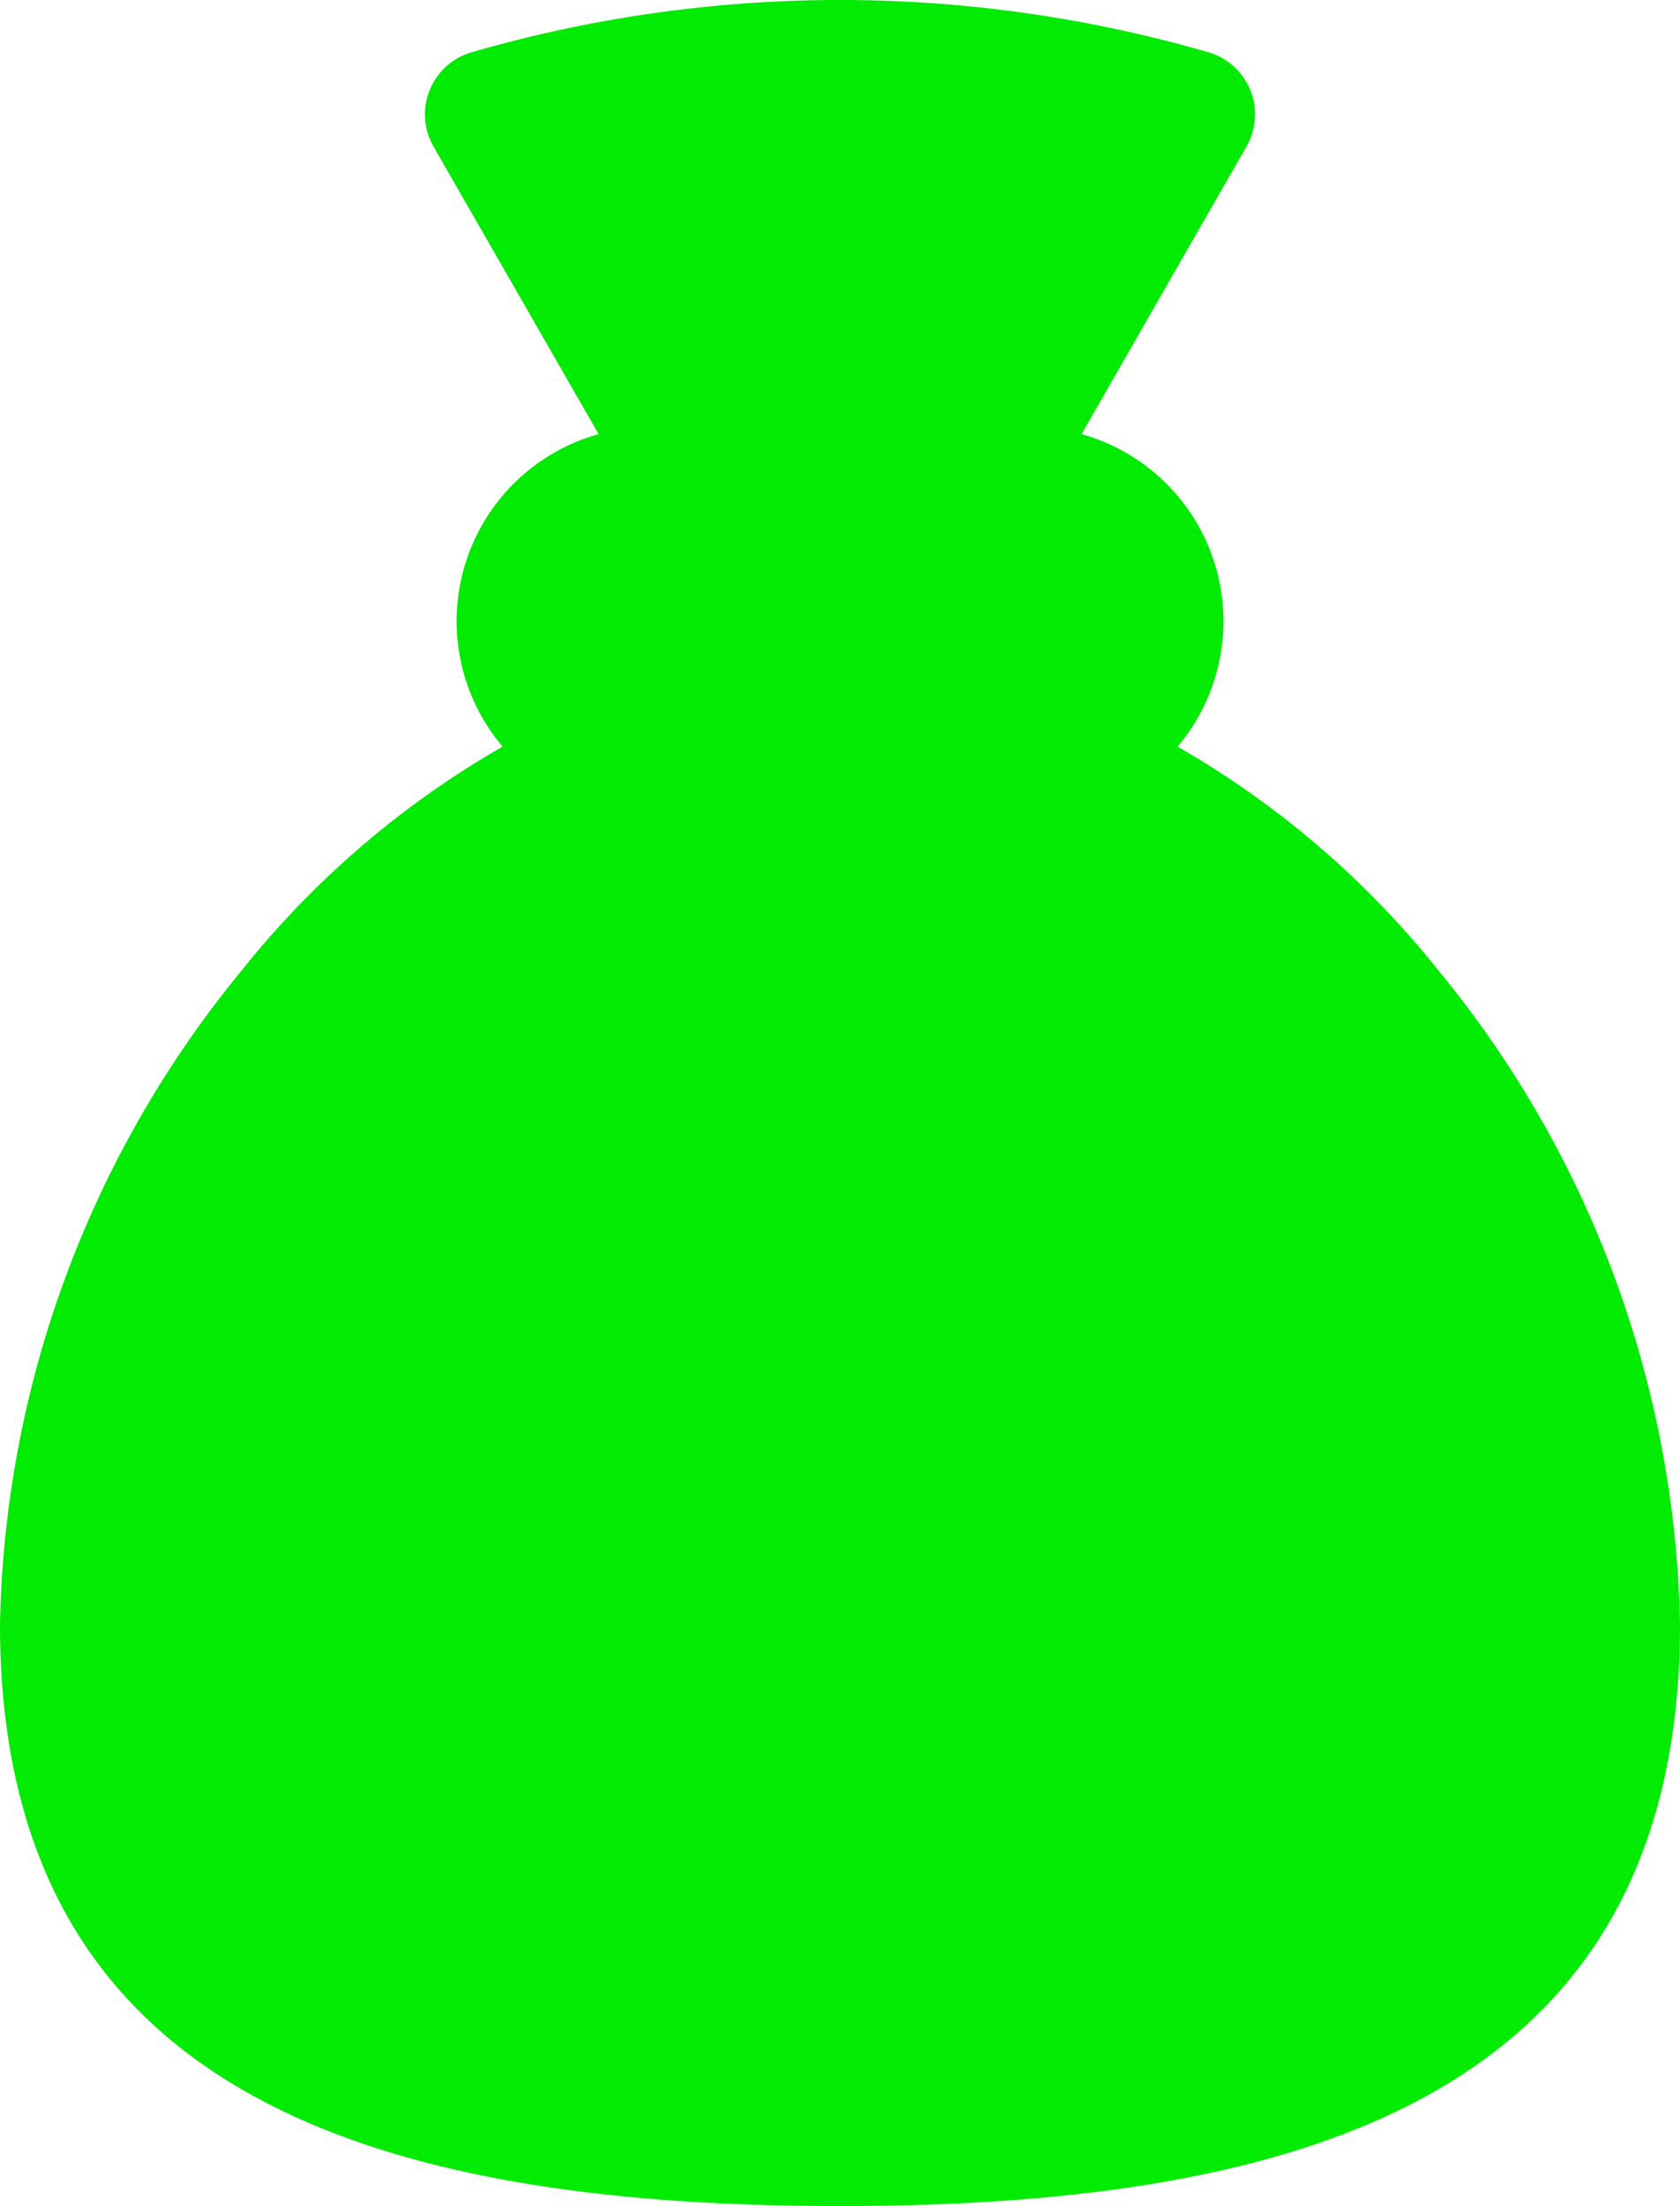
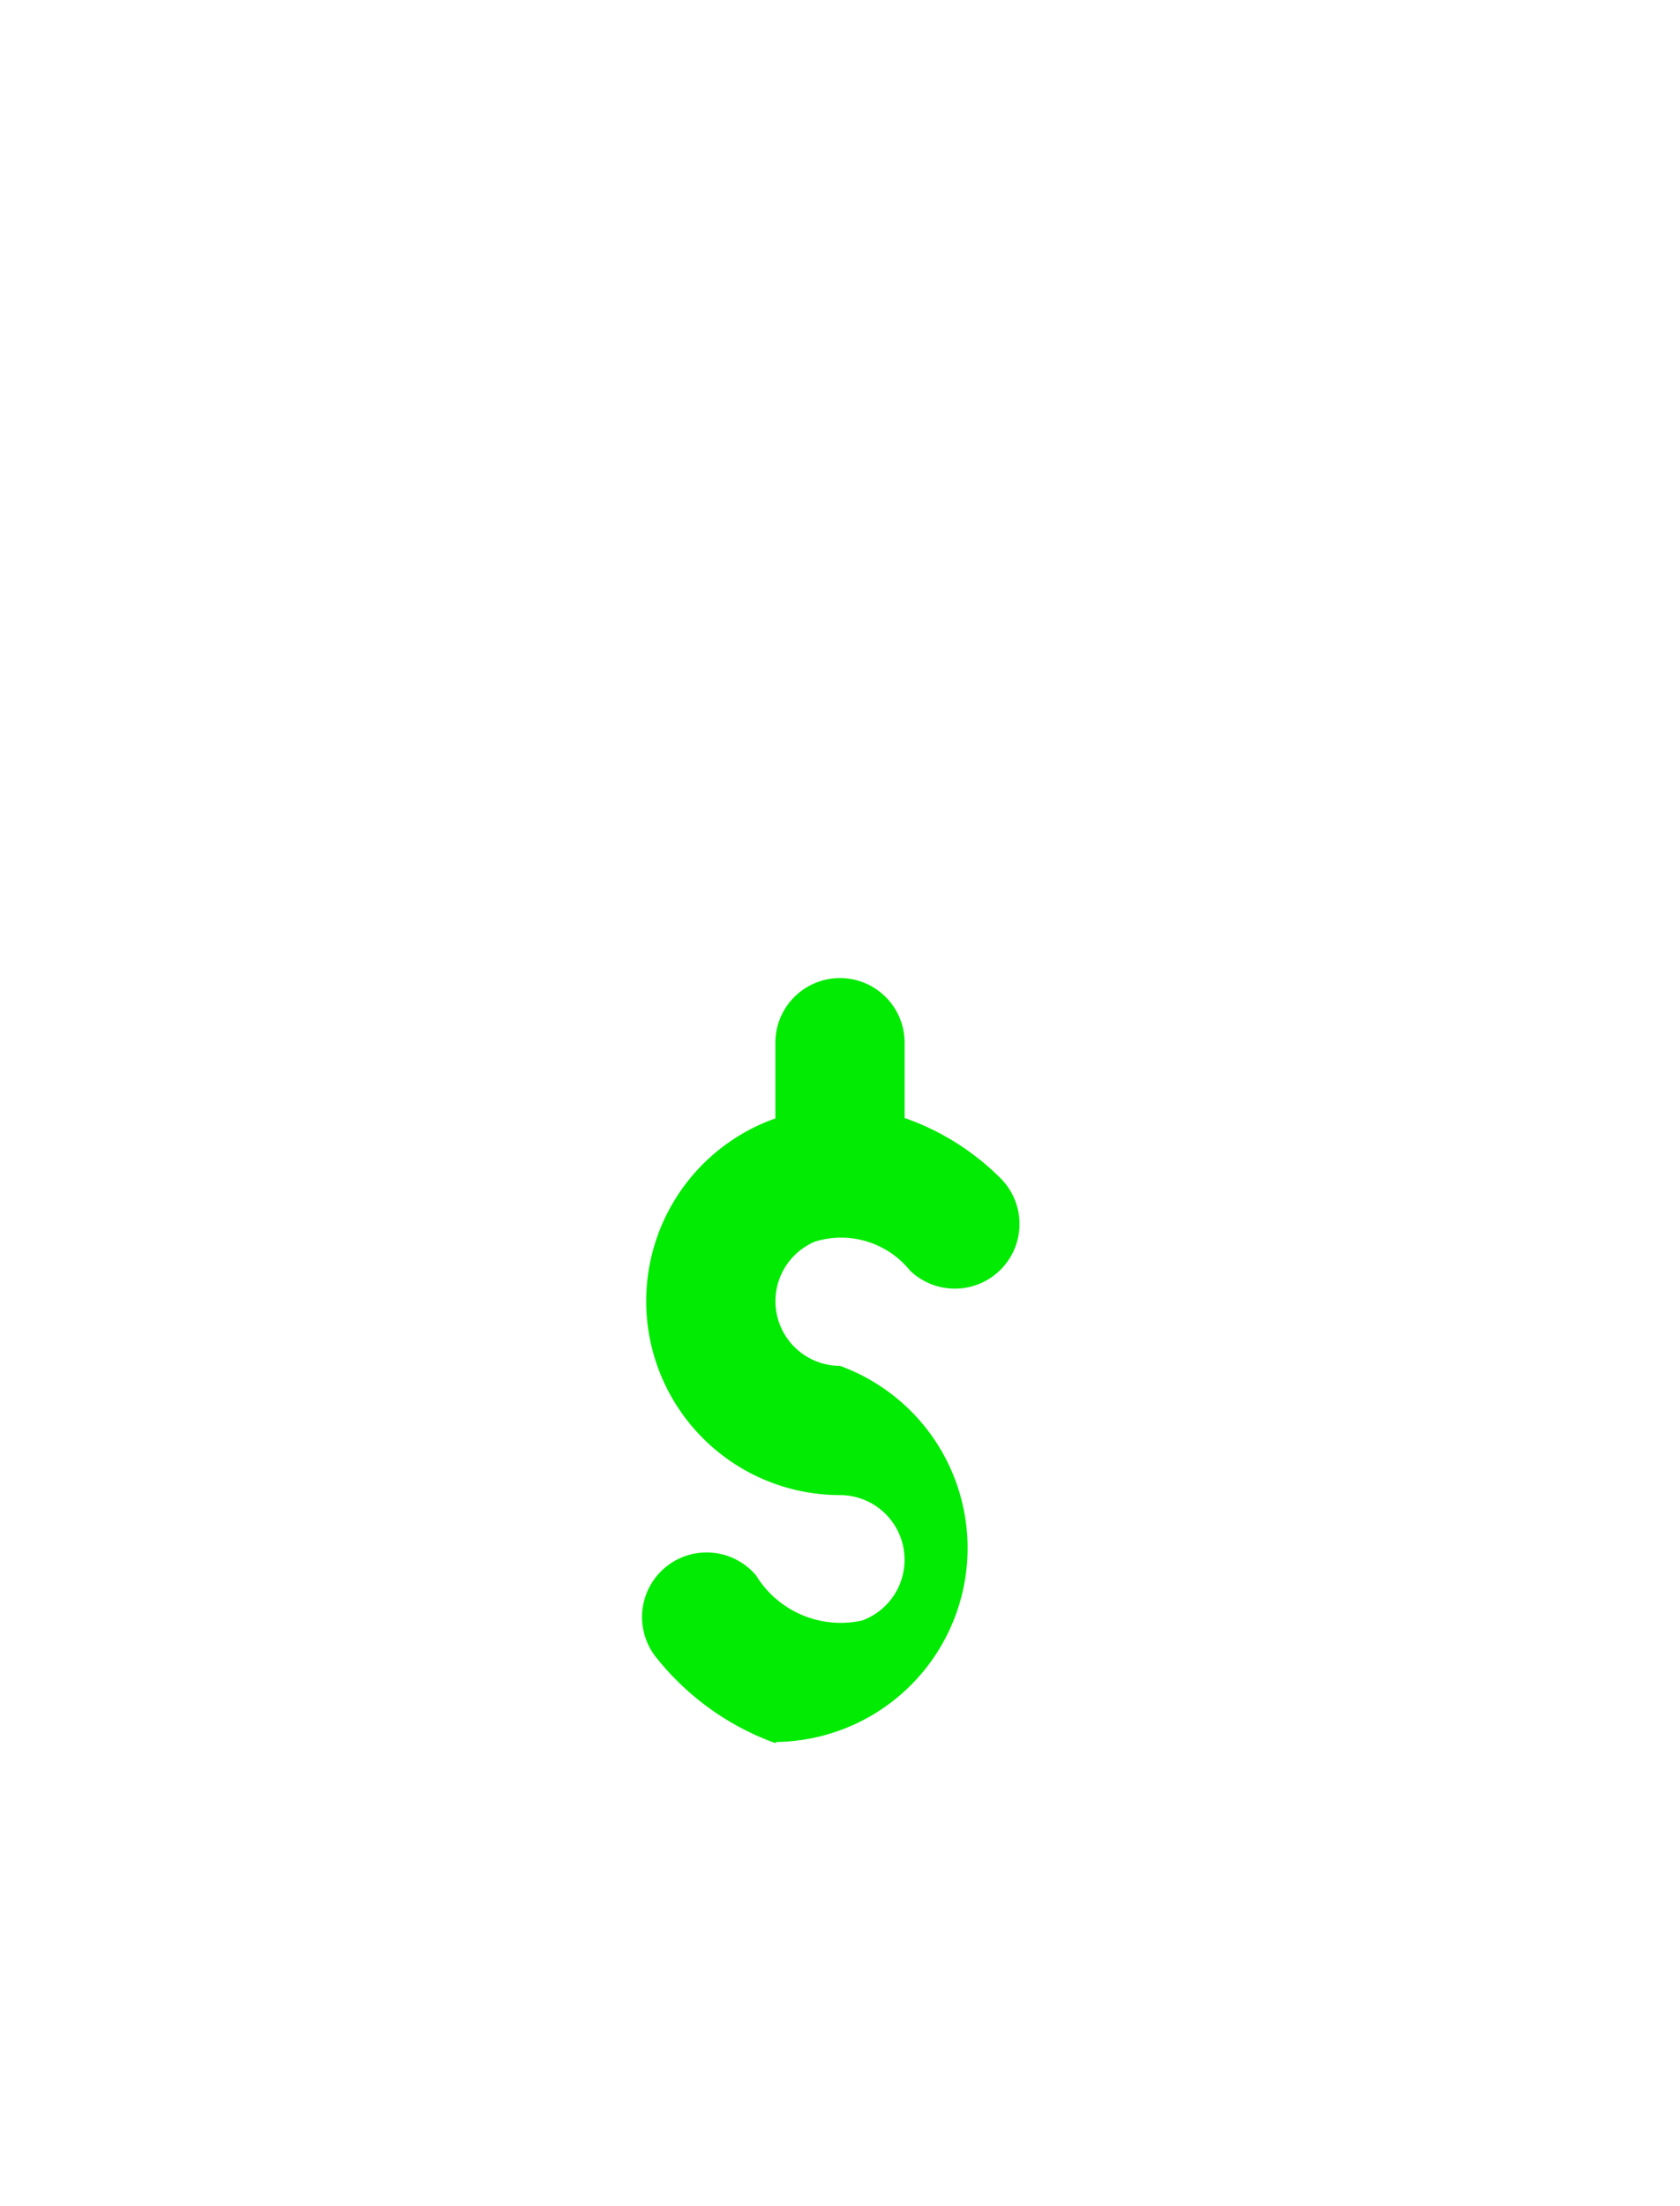
<svg xmlns="http://www.w3.org/2000/svg" id="Icon" width="35" height="45.949" viewBox="0 0 35 45.949">
  <g id="money-bag">
-     <path id="Path" d="M4.124,8.077A1.347,1.347,0,0,1,3.6,5.49a1.842,1.842,0,0,1,1.98.6A1.346,1.346,0,1,0,7.453,4.154a5.287,5.287,0,0,0-1.983-1.24V1.346a1.346,1.346,0,1,0-2.692,0V2.923c-.076.027-.152.056-.228.088a4.039,4.039,0,0,0,1.574,7.758,1.347,1.347,0,0,1,.461,2.612,2.068,2.068,0,0,1-2.208-.937A1.346,1.346,0,0,0,.315,14.175a5.594,5.594,0,0,0,2.463,1.76V17.5a1.346,1.346,0,0,0,2.692,0V15.923l.036-.012A4.039,4.039,0,0,0,4.124,8.077Z" transform="translate(13.376 20.372)" fill="#02eb02" />
-     <path id="Shape" d="M0,33.834A22.077,22.077,0,0,1,5.033,20.216a19.082,19.082,0,0,1,5.438-4.665,4.044,4.044,0,0,1,2-6.509L9.031,3.051a1.347,1.347,0,0,1,.792-1.962,27.6,27.6,0,0,1,15.353,0,1.347,1.347,0,0,1,.792,1.962L22.532,9.042a4.046,4.046,0,0,1,2,6.509,19.093,19.093,0,0,1,5.437,4.665A22.077,22.077,0,0,1,35,33.834c0,9.786-7.8,12.115-17.5,12.115S0,43.624,0,33.834Z" fill="#02eb02" />
+     <path id="Path" d="M4.124,8.077A1.347,1.347,0,0,1,3.6,5.49a1.842,1.842,0,0,1,1.98.6A1.346,1.346,0,1,0,7.453,4.154a5.287,5.287,0,0,0-1.983-1.24V1.346a1.346,1.346,0,1,0-2.692,0V2.923c-.076.027-.152.056-.228.088a4.039,4.039,0,0,0,1.574,7.758,1.347,1.347,0,0,1,.461,2.612,2.068,2.068,0,0,1-2.208-.937A1.346,1.346,0,0,0,.315,14.175a5.594,5.594,0,0,0,2.463,1.76V17.5V15.923l.036-.012A4.039,4.039,0,0,0,4.124,8.077Z" transform="translate(13.376 20.372)" fill="#02eb02" />
  </g>
</svg>